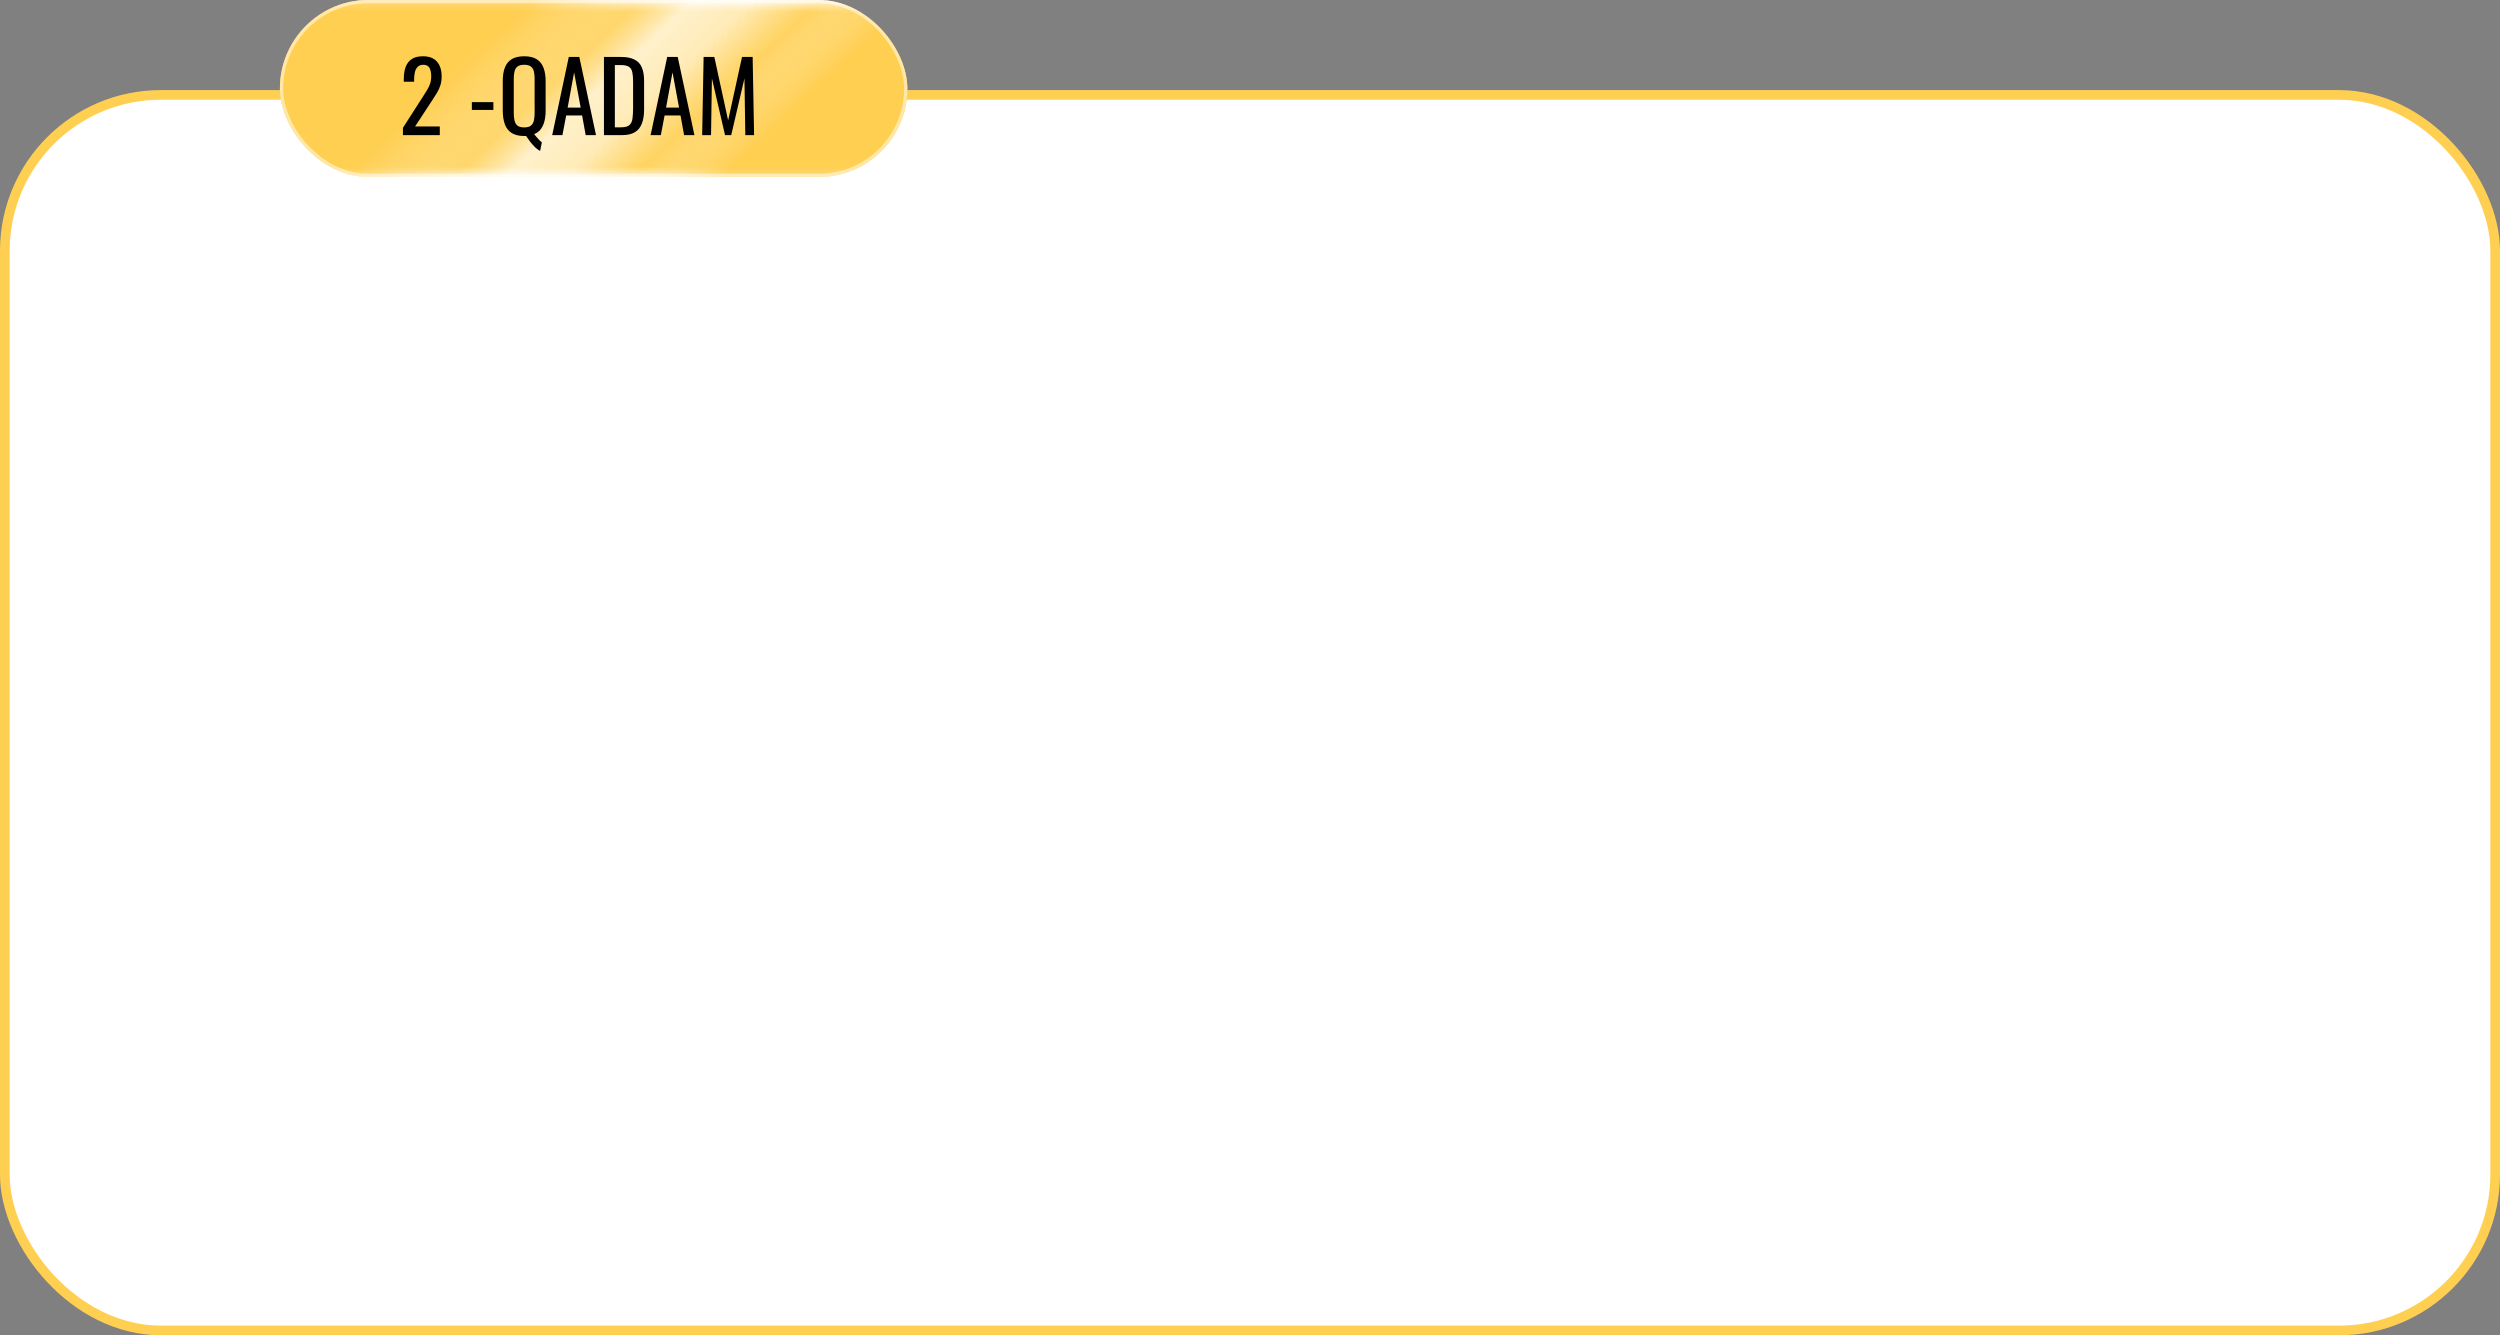
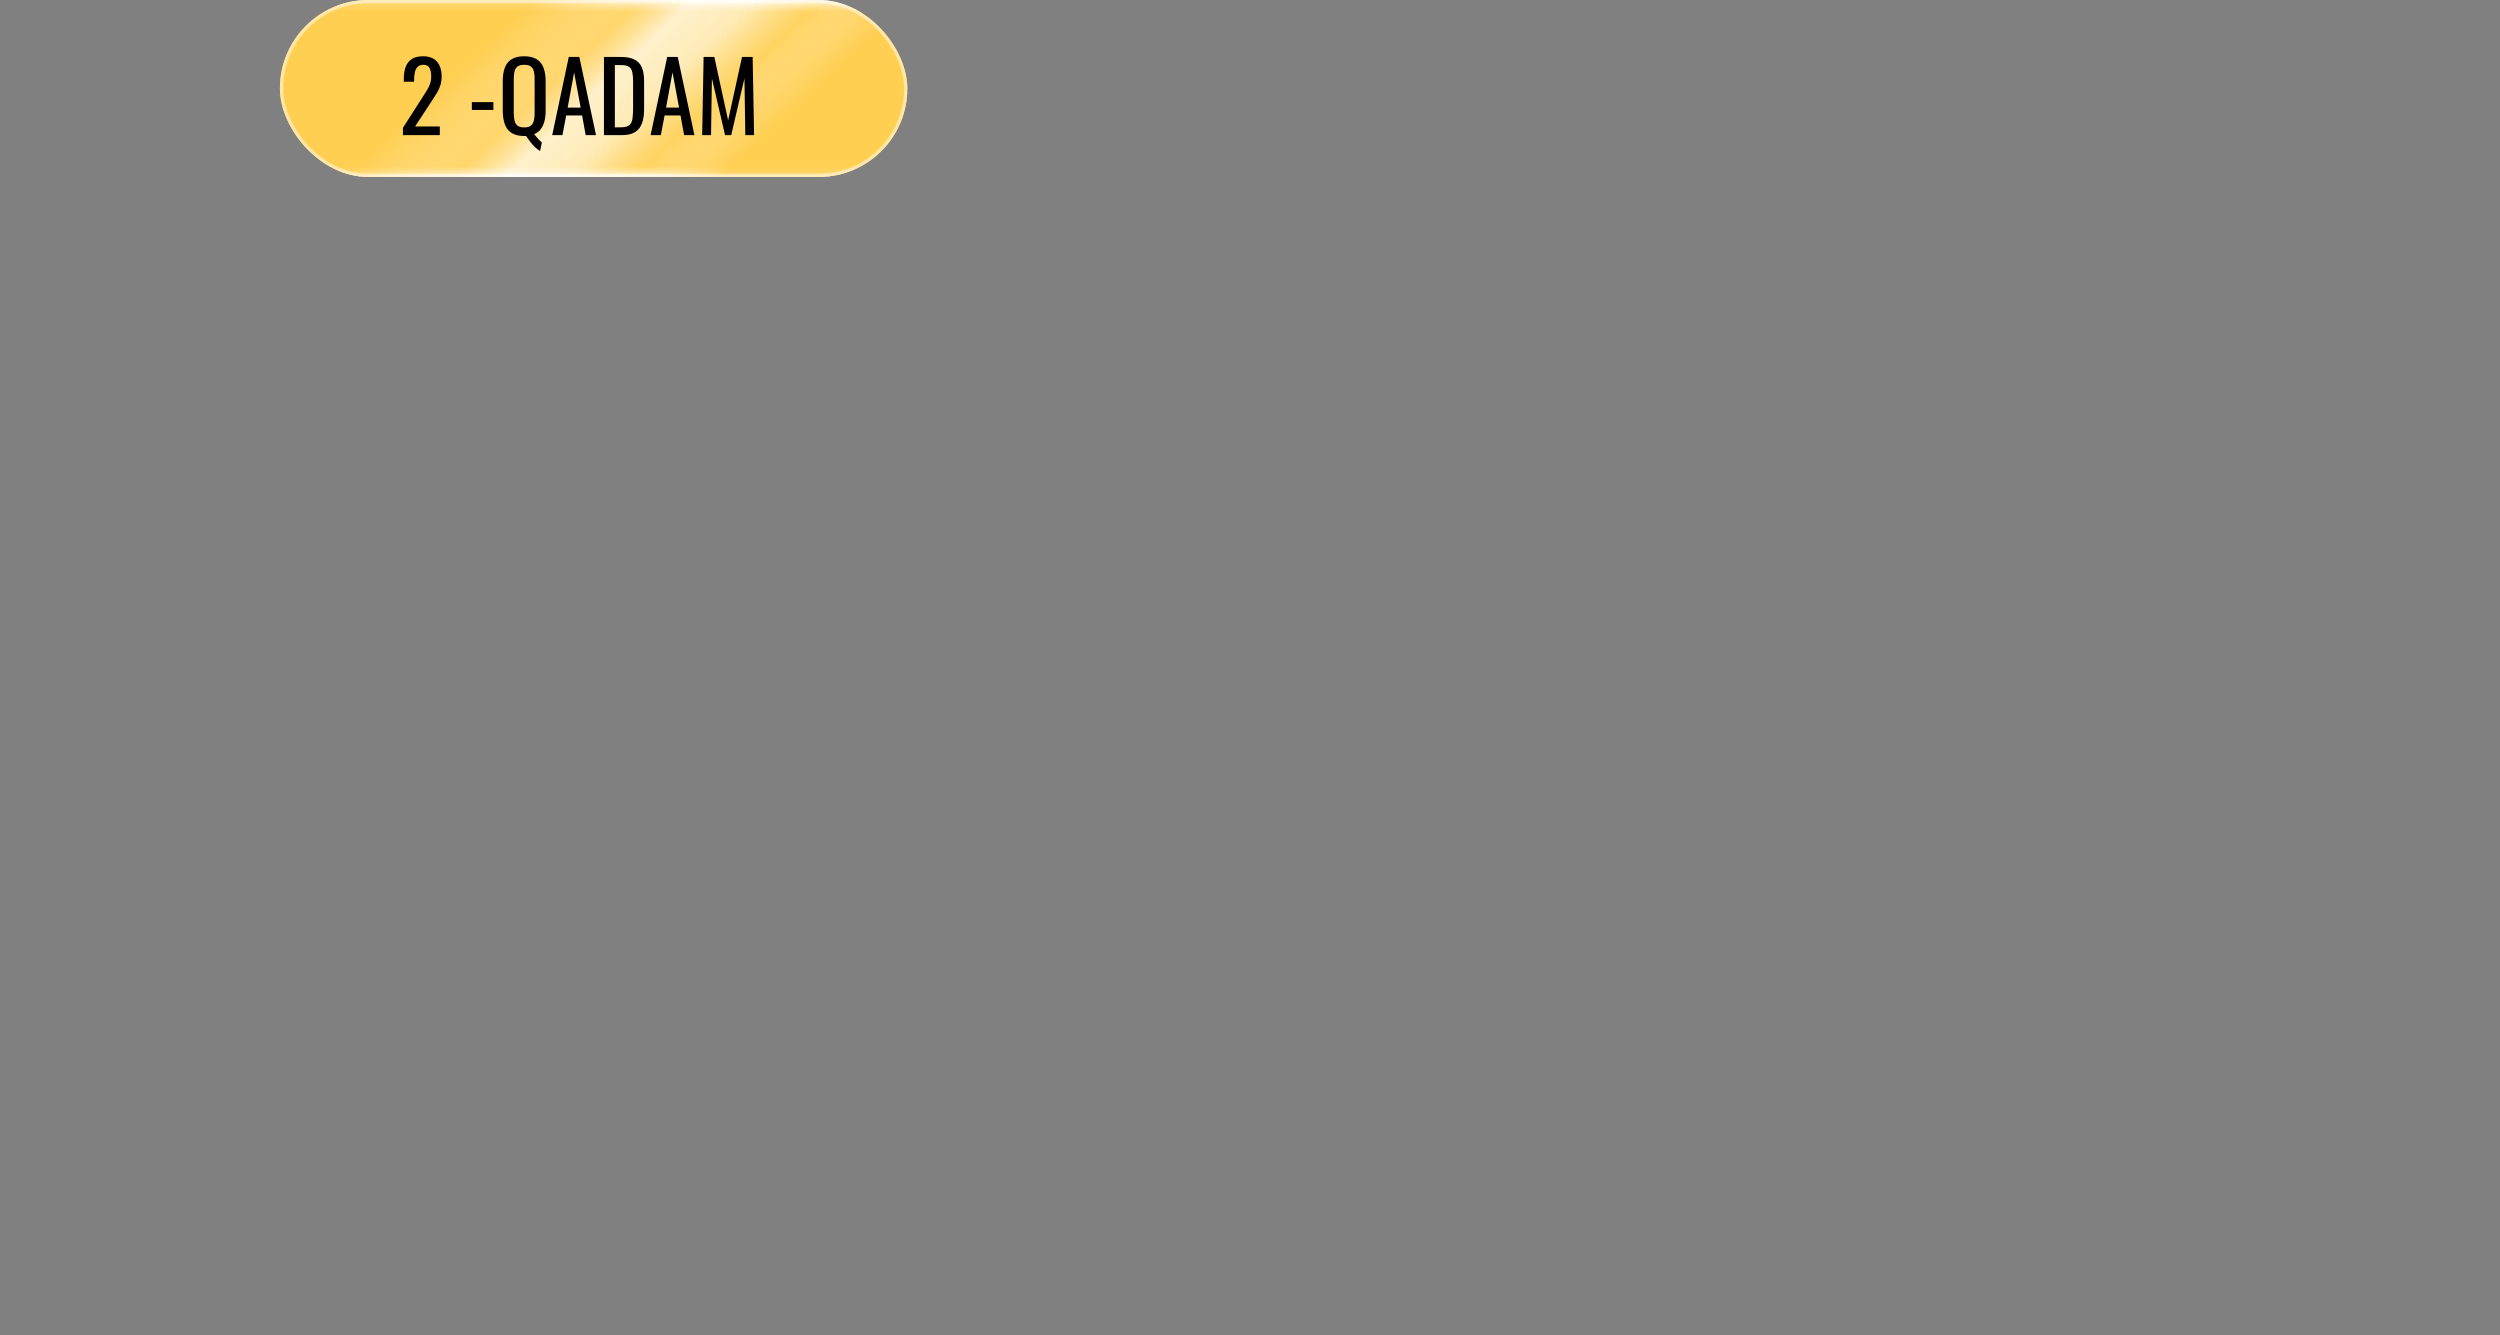
<svg xmlns="http://www.w3.org/2000/svg" width="777" height="415" viewBox="0 0 777 415" fill="none">
  <rect x="0" y="0" width="777" height="415" fill="#808080" stroke="none" />
-   <rect x="1.5" y="29.5" width="774" height="384" rx="48.5" fill="white" stroke="#FFCF52" stroke-width="3" />
  <rect x="87" width="195" height="55" rx="27.5" fill="url(#paint0_linear_75_1374)" />
  <rect x="87" width="195" height="55" rx="27.5" fill="url(#paint1_linear_75_1374)" fill-opacity="0.7" />
  <rect x="87.5" y="0.5" width="194" height="54" rx="27" stroke="white" stroke-opacity="0.5" />
  <path d="M125.23 42V39.72L131.41 30.09C131.87 29.37 132.29 28.7 132.67 28.08C133.07 27.46 133.39 26.81 133.63 26.13C133.89 25.43 134.02 24.63 134.02 23.73C134.02 22.61 133.84 21.73 133.48 21.09C133.12 20.45 132.49 20.13 131.59 20.13C130.83 20.13 130.24 20.34 129.82 20.76C129.4 21.18 129.11 21.73 128.95 22.41C128.79 23.09 128.71 23.82 128.71 24.6V25.41H125.5V24.57C125.5 23.11 125.69 21.86 126.07 20.82C126.47 19.76 127.1 18.94 127.96 18.36C128.84 17.78 130 17.49 131.44 17.49C133.4 17.49 134.86 18.05 135.82 19.17C136.78 20.27 137.26 21.8 137.26 23.76C137.26 24.8 137.13 25.71 136.87 26.49C136.63 27.27 136.31 28 135.91 28.68C135.51 29.36 135.07 30.06 134.59 30.78L129.01 39.3H136.69V42H125.23ZM146.652 34.17V31.74H153.342V34.17H146.652ZM167.87 46.92C167.33 46.64 166.79 46.24 166.25 45.72C165.73 45.2 165.23 44.63 164.75 44.01C164.29 43.39 163.87 42.8 163.49 42.24C163.41 42.26 163.32 42.27 163.22 42.27C163.12 42.27 163.02 42.27 162.92 42.27C161.28 42.27 159.97 41.95 158.99 41.31C158.01 40.67 157.31 39.76 156.89 38.58C156.47 37.38 156.26 35.98 156.26 34.38V25.17C156.26 23.57 156.47 22.2 156.89 21.06C157.33 19.9 158.03 19.02 158.99 18.42C159.97 17.8 161.28 17.49 162.92 17.49C164.56 17.49 165.86 17.8 166.82 18.42C167.8 19.04 168.5 19.92 168.92 21.06C169.36 22.2 169.58 23.57 169.58 25.17V34.41C169.58 35.59 169.46 36.67 169.22 37.65C168.98 38.61 168.6 39.44 168.08 40.14C167.56 40.82 166.87 41.34 166.01 41.7C166.25 42 166.51 42.31 166.79 42.63C167.07 42.97 167.35 43.28 167.63 43.56C167.91 43.84 168.17 44.07 168.41 44.25L167.87 46.92ZM162.92 39.6C163.84 39.6 164.53 39.42 164.99 39.06C165.45 38.68 165.76 38.16 165.92 37.5C166.08 36.82 166.16 36.03 166.16 35.13V24.48C166.16 23.58 166.08 22.81 165.92 22.17C165.76 21.51 165.45 21.01 164.99 20.67C164.53 20.31 163.84 20.13 162.92 20.13C162.02 20.13 161.33 20.31 160.85 20.67C160.39 21.01 160.08 21.51 159.92 22.17C159.76 22.81 159.68 23.58 159.68 24.48V35.13C159.68 36.03 159.76 36.82 159.92 37.5C160.08 38.16 160.39 38.68 160.85 39.06C161.33 39.42 162.02 39.6 162.92 39.6ZM171.621 42L176.781 17.7H180.051L185.241 42H182.031L180.921 35.88H175.971L174.801 42H171.621ZM176.421 33.45H180.471L178.431 22.5L176.421 33.45ZM187.706 42V17.7H192.986C194.786 17.7 196.206 17.98 197.246 18.54C198.306 19.08 199.056 19.9 199.496 21C199.956 22.1 200.186 23.47 200.186 25.11V34.05C200.186 35.77 199.956 37.22 199.496 38.4C199.056 39.58 198.326 40.48 197.306 41.1C196.306 41.7 194.956 42 193.256 42H187.706ZM191.096 39.57H193.016C194.256 39.57 195.136 39.33 195.656 38.85C196.176 38.37 196.486 37.67 196.586 36.75C196.706 35.83 196.766 34.72 196.766 33.42V25.53C196.766 24.27 196.686 23.25 196.526 22.47C196.366 21.69 196.016 21.12 195.476 20.76C194.936 20.4 194.086 20.22 192.926 20.22H191.096V39.57ZM202.207 42L207.367 17.7H210.637L215.827 42H212.617L211.507 35.88H206.557L205.387 42H202.207ZM207.007 33.45H211.057L209.017 22.5L207.007 33.45ZM218.232 42L218.682 17.7H222.012L226.302 37.41L230.622 17.7H233.922L234.372 42H231.642L231.372 24.36L227.262 42H225.342L221.262 24.36L220.992 42H218.232Z" fill="black" />
  <defs>
    <linearGradient id="paint0_linear_75_1374" x1="184.5" y1="0" x2="184.5" y2="55" gradientUnits="userSpaceOnUse">
      <stop offset="0.003" stop-color="#FFF2CF" />
      <stop offset="0.066" stop-color="#FFCF52" />
      <stop offset="0.514" stop-color="#FFCF52" />
      <stop offset="0.941" stop-color="#FFCF52" />
      <stop offset="1" stop-color="#FFF2CF" />
    </linearGradient>
    <linearGradient id="paint1_linear_75_1374" x1="165.965" y1="5.9219e-07" x2="220.784" y2="58.281" gradientUnits="userSpaceOnUse">
      <stop stop-color="#FFCF52" />
      <stop offset="0.191" stop-color="#FFE49E" stop-opacity="0.561" />
      <stop offset="0.248" stop-color="#FFEAB2" stop-opacity="0.445" />
      <stop offset="0.285" stop-color="#FFF0C9" stop-opacity="0.312" />
      <stop offset="0.425" stop-color="white" />
      <stop offset="0.587" stop-color="white" stop-opacity="0.835" />
      <stop offset="0.764" stop-color="#FFF8E4" stop-opacity="0.153" />
      <stop offset="0.878" stop-color="#FFE297" stop-opacity="0.604" />
      <stop offset="1" stop-color="#FFCF52" />
    </linearGradient>
  </defs>
</svg>